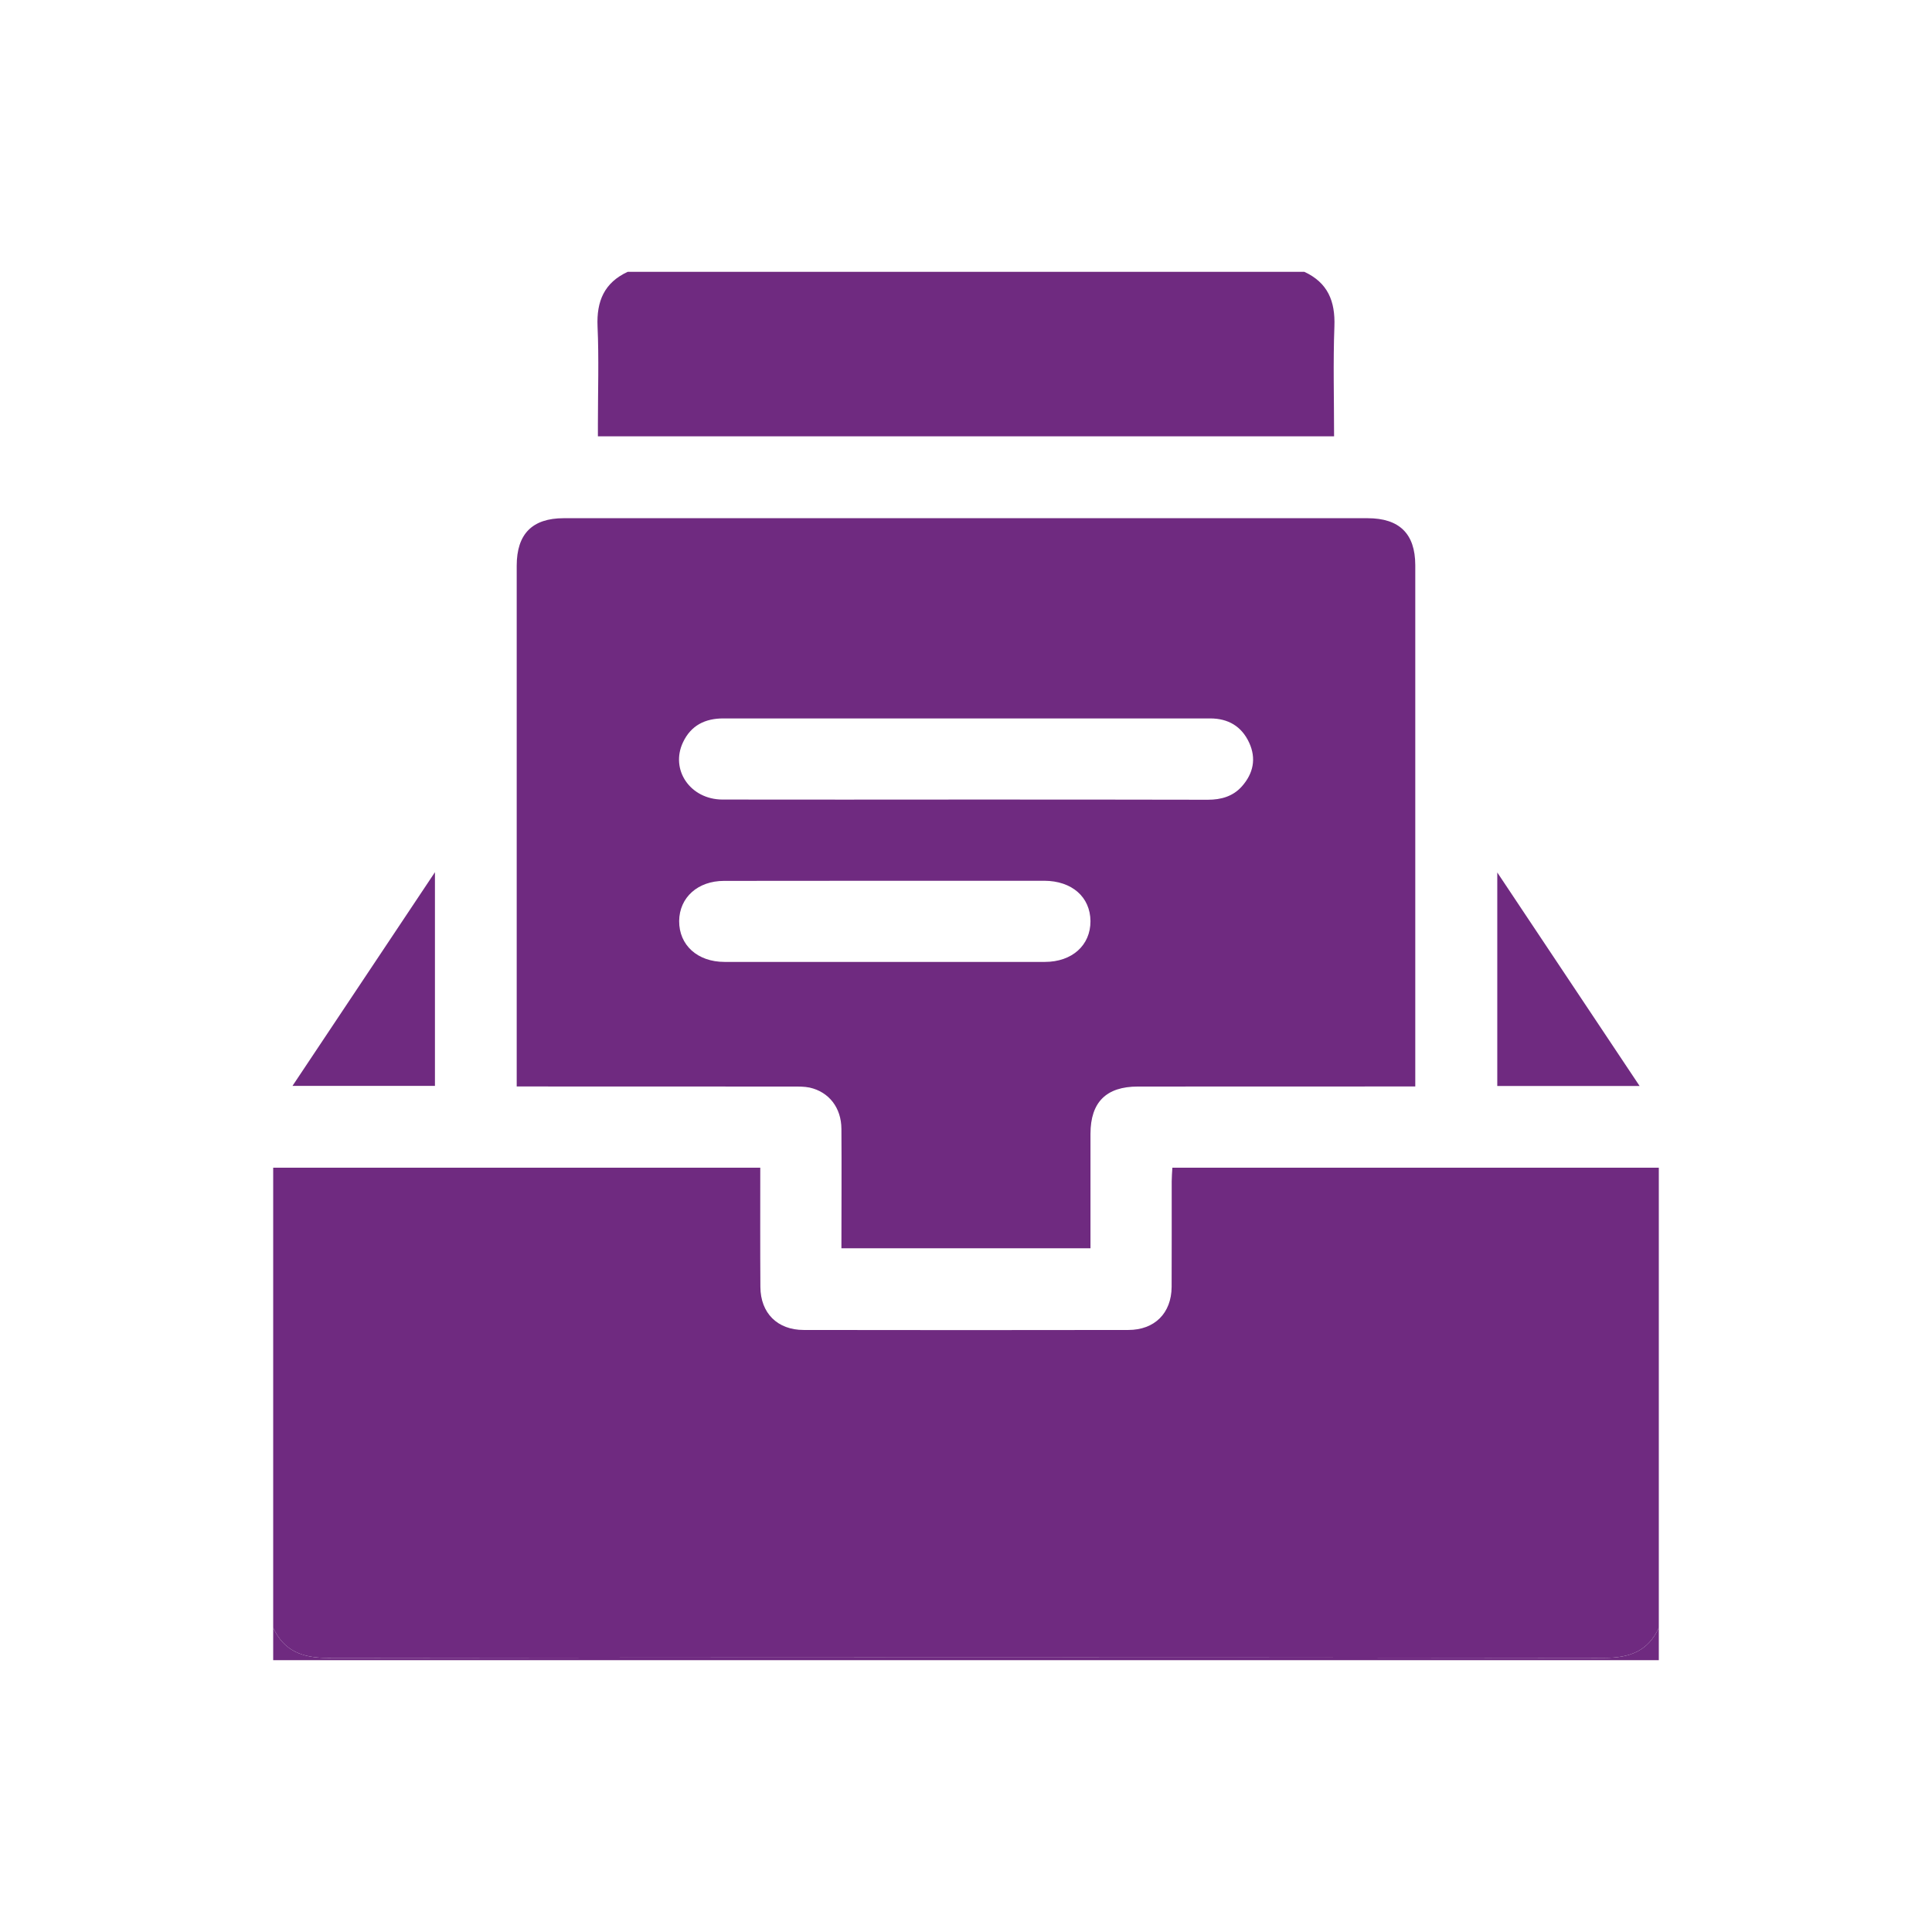
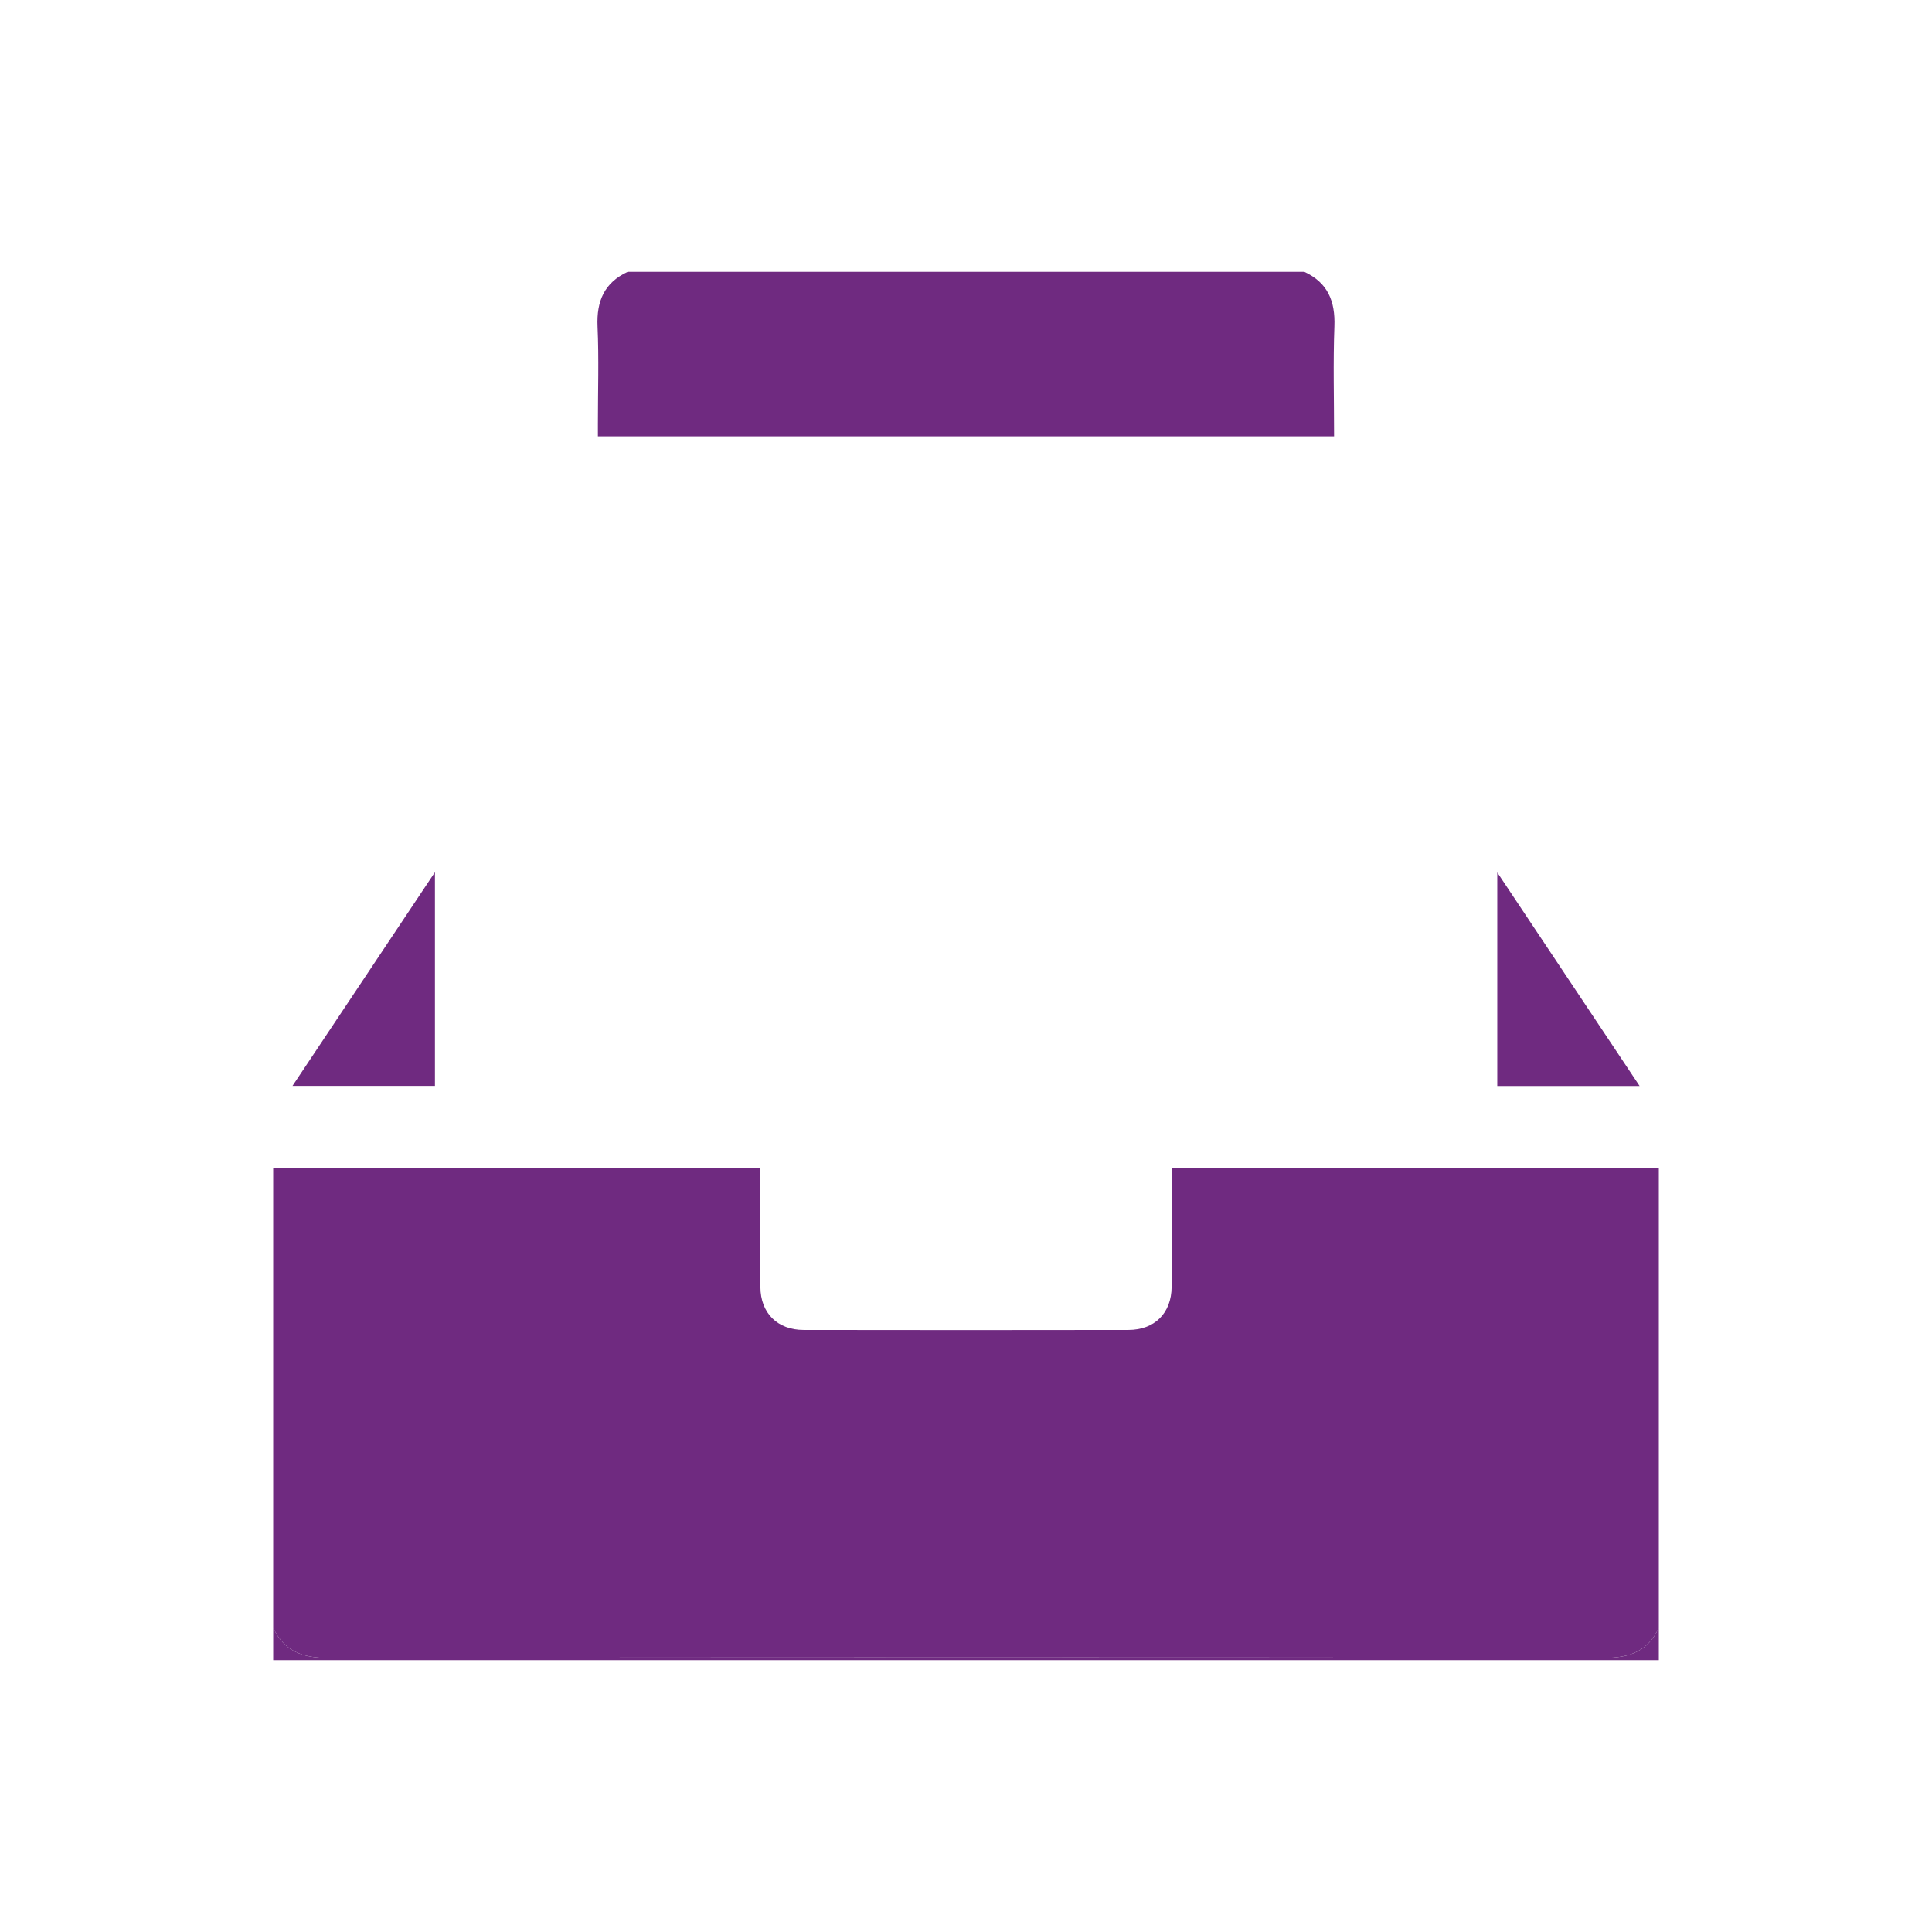
<svg xmlns="http://www.w3.org/2000/svg" id="Layer_1" x="0px" y="0px" width="357.563px" height="357.563px" viewBox="0 0 357.563 357.563" xml:space="preserve">
  <g>
    <g>
      <g>
        <path fill-rule="evenodd" clip-rule="evenodd" fill="#6F2A80" d="M307.003,216.111c0,28.374,0,56.771,0,85.147    c-1.985,4.35-5.438,5.583-10.086,5.575c-78.753-0.101-157.502-0.101-236.274,0.008c-4.65,0-8.075-1.255-10.082-5.583    c0-28.376,0-56.773,0-85.147c30.007,0,59.992,0,90.146,0c0,7.577-0.029,14.814,0.021,22.065c0.025,4.839,3.146,7.967,8.02,7.967    c20.023,0.033,40.037,0.033,60.065,0c4.878,0,7.99-3.11,8.025-7.967c0.038-6.512,0-13.011,0.014-19.526    c0-0.799,0.069-1.596,0.124-2.539C247.116,216.111,277.076,216.111,307.003,216.111z" />
      </g>
      <g>
        <path fill-rule="evenodd" clip-rule="evenodd" fill="#6F2A80" d="M241.391,50.304c4.354,2.011,5.747,5.438,5.572,10.107    c-0.248,6.716-0.059,13.461-0.059,20.338c-45.43,0-90.623,0-136.247,0c0-0.749,0-1.534,0-2.316    c0-6.012,0.203-12.029-0.066-18.021c-0.201-4.67,1.241-8.097,5.584-10.107C157.902,50.304,199.659,50.304,241.391,50.304z" />
      </g>
      <g>
        <path fill-rule="evenodd" clip-rule="evenodd" fill="#6F2A80" d="M50.561,301.259c2.007,4.328,5.432,5.583,10.082,5.583    c78.772-0.108,157.521-0.108,236.274-0.008c4.648,0.008,8.101-1.226,10.086-5.575c0,1.997,0,4.005,0,6    c-85.485,0-170.979,0-256.442,0C50.561,305.264,50.561,303.256,50.561,301.259z" />
      </g>
      <g>
-         <path fill-rule="evenodd" clip-rule="evenodd" fill="#6F2A80" d="M201.819,231.021c-15.504,0-30.66,0-46.095,0    c0-7.436,0.054-14.771,0-22.081c-0.014-3.918-2.298-6.859-5.894-7.66c-0.974-0.2-2.011-0.187-3.002-0.187    c-16.03-0.014-32.049-0.014-48.071-0.014c-0.918,0-1.831,0-3.128,0c0-0.978,0-1.85,0-2.729c0-31.209,0-62.43,0-93.645    c0-5.903,2.895-8.799,8.717-8.799c49.584,0,99.18,0,148.736,0c5.907,0,8.832,2.866,8.848,8.675c0,31.31,0,62.608,0,93.912    c0,0.735,0,1.472,0,2.585c-0.995,0-1.882,0-2.754,0c-16.193,0-32.379,0-48.574,0.014c-5.878,0-8.771,2.894-8.783,8.738    C201.819,216.829,201.819,223.814,201.819,231.021z M178.746,147.977c14.925,0,29.854,0,44.794,0.035    c2.451,0,4.643-0.617,6.293-2.465c2.127-2.397,2.713-5.169,1.344-8.122c-1.4-3.01-3.881-4.463-7.206-4.463    c-12.833,0-25.681,0-38.536,0c-17.175,0-34.354,0.016-51.533,0c-3.405-0.013-6.016,1.296-7.485,4.396    c-2.432,5.101,1.33,10.603,7.292,10.618C148.733,148.012,163.728,147.977,178.746,147.977z M164.011,163.008    c-10.001,0-19.998,0-30.005,0.021c-4.867,0-8.261,3.066-8.312,7.42c-0.023,4.464,3.38,7.576,8.407,7.576    c19.763,0.014,39.526,0.014,59.272,0c5.044,0,8.457-3.077,8.445-7.547c-0.034-4.463-3.429-7.449-8.536-7.471    C183.521,163.008,173.766,163.008,164.011,163.008z" />
-       </g>
+         </g>
      <g>
        <path fill-rule="evenodd" clip-rule="evenodd" fill="#6F2A80" d="M80.497,200.97c-8.818,0-17.356,0-26.366,0    c8.8-13.184,17.399-26.104,26.366-39.548C80.497,175.018,80.497,187.895,80.497,200.97z" />
      </g>
      <g>
        <path fill-rule="evenodd" clip-rule="evenodd" fill="#6F2A80" d="M303.45,200.989c-9.075,0-17.64,0-26.343,0    c0-13.021,0-25.933,0-39.518C286.049,174.878,294.652,187.815,303.45,200.989z" />
      </g>
    </g>
  </g>
</svg>